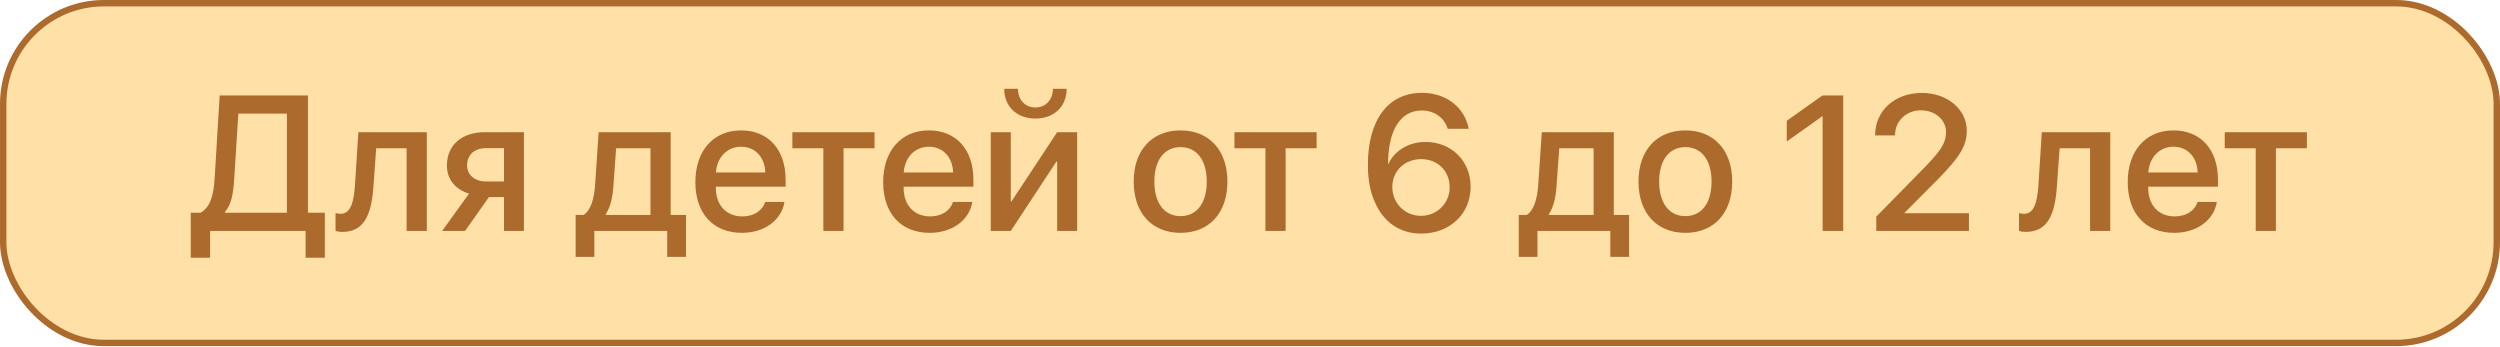
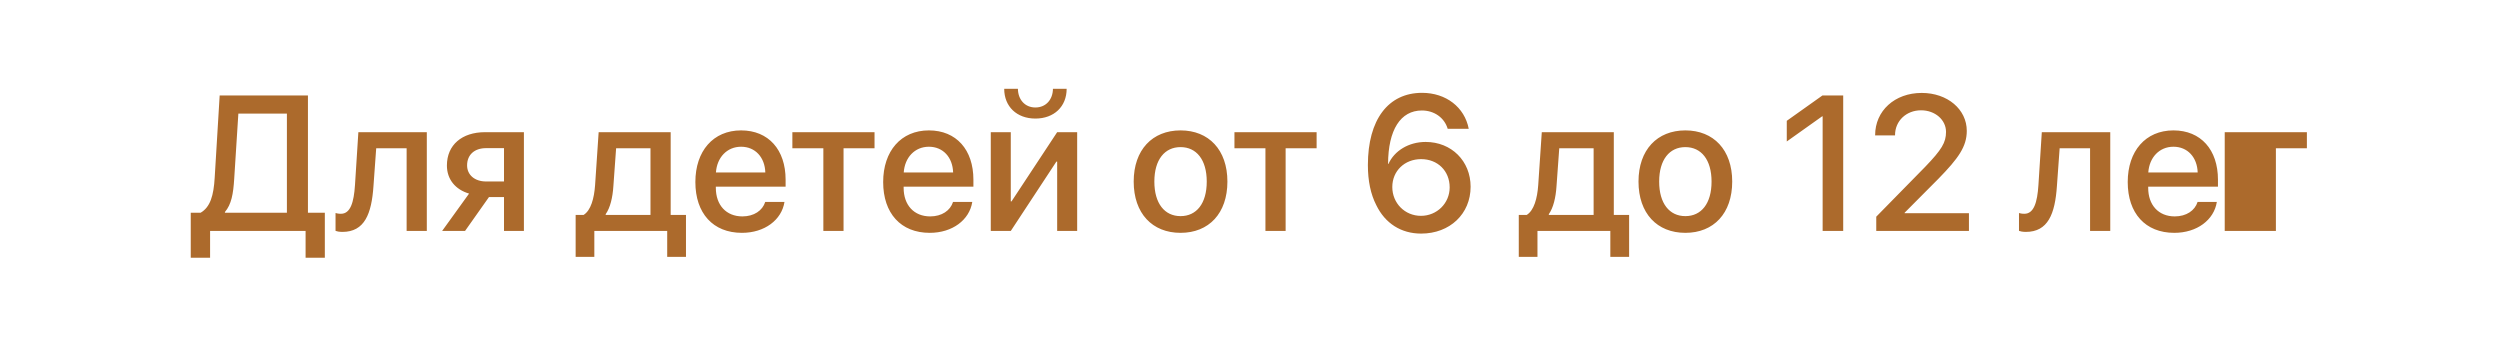
<svg xmlns="http://www.w3.org/2000/svg" width="505" height="70" viewBox="0 0 505 70" fill="none">
-   <rect x="0.647" y="0.647" width="503.705" height="68.628" rx="20.348" fill="#FFE1A7" stroke="#AC6A2C" stroke-width="1.295" />
-   <path d="M47.313 36.07C47.123 39.181 46.744 41.286 45.435 42.823V42.974H57.954V22.945H48.148L47.313 36.07ZM42.438 46.654V52.06H38.531V42.974H40.523C42.476 41.837 43.159 39.503 43.368 35.881L44.373 19.284H62.203V42.974H65.617V52.06H61.729V46.654H42.438ZM75.442 37.569C75.063 43.221 73.641 46.844 69.164 46.844C68.5 46.844 68.026 46.73 67.779 46.635V43.031C67.969 43.088 68.349 43.183 68.861 43.183C70.795 43.183 71.478 40.869 71.706 37.398L72.389 26.7H86.216V46.654H82.138V29.944H75.993L75.442 37.569ZM98.185 36.658H101.808V29.925H98.185C95.852 29.925 94.353 31.252 94.353 33.415C94.353 35.312 95.871 36.658 98.185 36.658ZM101.808 46.654V39.807H98.773L93.936 46.654H89.308L94.752 39.105C91.983 38.289 90.275 36.222 90.275 33.434C90.275 29.28 93.31 26.7 97.976 26.7H105.829V46.654H101.808ZM131.398 43.411V29.944H124.455L123.905 37.569C123.754 39.921 123.26 41.969 122.35 43.259V43.411H131.398ZM120.055 51.889H116.28V43.411H117.893C119.353 42.5 120.017 40.091 120.207 37.398L120.927 26.7H135.476V43.411H138.568V51.889H134.774V46.654H120.055V51.889ZM149.702 29.64C146.838 29.64 144.827 31.821 144.618 34.837H154.595C154.501 31.784 152.566 29.64 149.702 29.64ZM154.576 40.793H158.465C157.896 44.435 154.444 47.034 149.872 47.034C144.011 47.034 140.464 43.069 140.464 36.772C140.464 30.513 144.068 26.34 149.702 26.34C155.24 26.34 158.692 30.247 158.692 36.298V37.702H144.599V37.948C144.599 41.419 146.686 43.714 149.967 43.714C152.3 43.714 154.026 42.538 154.576 40.793ZM176.655 26.7V29.944H170.396V46.654H166.317V29.944H160.058V26.7H176.655ZM187.637 29.64C184.773 29.64 182.763 31.821 182.554 34.837H192.531C192.436 31.784 190.502 29.64 187.637 29.64ZM192.512 40.793H196.401C195.831 44.435 192.379 47.034 187.808 47.034C181.947 47.034 178.4 43.069 178.4 36.772C178.4 30.513 182.004 26.34 187.637 26.34C193.176 26.34 196.628 30.247 196.628 36.298V37.702H182.535V37.948C182.535 41.419 184.621 43.714 187.903 43.714C190.236 43.714 191.962 42.538 192.512 40.793ZM204.177 46.654H200.137V26.7H204.177V40.679H204.329L213.547 26.7H217.588V46.654H213.547V32.637H213.396L204.177 46.654ZM202.85 17.937H205.619C205.638 20.08 207.004 21.712 209.147 21.712C211.309 21.712 212.675 20.08 212.694 17.937H215.463C215.463 21.522 212.921 23.95 209.147 23.95C205.391 23.95 202.85 21.522 202.85 17.937ZM238.471 47.034C232.762 47.034 229.006 43.107 229.006 36.677C229.006 30.266 232.781 26.34 238.471 26.34C244.162 26.34 247.936 30.266 247.936 36.677C247.936 43.107 244.181 47.034 238.471 47.034ZM238.471 43.657C241.696 43.657 243.763 41.116 243.763 36.677C243.763 32.258 241.677 29.716 238.471 29.716C235.266 29.716 233.179 32.258 233.179 36.677C233.179 41.116 235.266 43.657 238.471 43.657ZM265.956 26.7V29.944H259.696V46.654H255.618V29.944H249.359V26.7H265.956ZM287.067 47.185C283.027 47.185 279.783 45.118 278 41.419C276.881 39.238 276.312 36.544 276.312 33.339C276.312 24.177 280.409 18.753 287.256 18.753C292.093 18.753 295.849 21.655 296.684 26.017H292.435C291.771 23.779 289.722 22.319 287.219 22.319C282.913 22.319 280.409 26.226 280.39 33.111H280.466C281.661 30.456 284.563 28.673 287.977 28.673C293.193 28.673 297.063 32.523 297.063 37.72C297.063 43.202 292.871 47.185 287.067 47.185ZM287.029 43.6C290.253 43.6 292.833 41.059 292.833 37.853C292.833 34.534 290.424 32.144 287.067 32.144C283.728 32.144 281.244 34.534 281.244 37.777C281.244 41.021 283.766 43.6 287.029 43.6ZM321.911 43.411V29.944H314.969L314.418 37.569C314.267 39.921 313.774 41.969 312.863 43.259V43.411H321.911ZM310.568 51.889H306.793V43.411H308.406C309.866 42.5 310.53 40.091 310.72 37.398L311.44 26.7H325.989V43.411H329.081V51.889H325.287V46.654H310.568V51.889ZM340.442 47.034C334.733 47.034 330.977 43.107 330.977 36.677C330.977 30.266 334.752 26.34 340.442 26.34C346.133 26.34 349.907 30.266 349.907 36.677C349.907 43.107 346.152 47.034 340.442 47.034ZM340.442 43.657C343.667 43.657 345.734 41.116 345.734 36.677C345.734 32.258 343.648 29.716 340.442 29.716C337.237 29.716 335.15 32.258 335.15 36.677C335.15 41.116 337.237 43.657 340.442 43.657ZM368.173 46.654V23.495H368.078L360.928 28.578V24.405L368.135 19.284H372.327V46.654H368.173ZM378.776 27.307C378.776 22.375 382.741 18.772 388.184 18.772C393.401 18.772 397.289 22.091 397.289 26.435C397.289 29.621 395.582 31.992 391.58 36.089L384.732 42.974V43.069H397.725V46.654H379.004V43.771L388.886 33.699C392.225 30.228 393.097 28.787 393.097 26.643C393.097 24.215 390.897 22.281 388.052 22.281C385.055 22.281 382.798 24.443 382.798 27.288V27.345H378.776V27.307ZM415.498 37.569C415.119 43.221 413.696 46.844 409.22 46.844C408.556 46.844 408.082 46.73 407.835 46.635V43.031C408.025 43.088 408.404 43.183 408.916 43.183C410.851 43.183 411.534 40.869 411.761 37.398L412.444 26.7H426.272V46.654H422.194V29.944H416.048L415.498 37.569ZM439.037 29.64C436.173 29.64 434.162 31.821 433.954 34.837H443.931C443.836 31.784 441.901 29.64 439.037 29.64ZM443.912 40.793H447.8C447.231 44.435 443.779 47.034 439.208 47.034C433.347 47.034 429.8 43.069 429.8 36.772C429.8 30.513 433.404 26.34 439.037 26.34C444.576 26.34 448.028 30.247 448.028 36.298V37.702H433.935V37.948C433.935 41.419 436.021 43.714 439.303 43.714C441.636 43.714 443.362 42.538 443.912 40.793ZM465.991 26.7V29.944H459.731V46.654H455.653V29.944H449.394V26.7H465.991Z" fill="#AC6A2C" />
+   <path d="M47.313 36.07C47.123 39.181 46.744 41.286 45.435 42.823V42.974H57.954V22.945H48.148L47.313 36.07ZM42.438 46.654V52.06H38.531V42.974H40.523C42.476 41.837 43.159 39.503 43.368 35.881L44.373 19.284H62.203V42.974H65.617V52.06H61.729V46.654H42.438ZM75.442 37.569C75.063 43.221 73.641 46.844 69.164 46.844C68.5 46.844 68.026 46.73 67.779 46.635V43.031C67.969 43.088 68.349 43.183 68.861 43.183C70.795 43.183 71.478 40.869 71.706 37.398L72.389 26.7H86.216V46.654H82.138V29.944H75.993L75.442 37.569ZM98.185 36.658H101.808V29.925H98.185C95.852 29.925 94.353 31.252 94.353 33.415C94.353 35.312 95.871 36.658 98.185 36.658ZM101.808 46.654V39.807H98.773L93.936 46.654H89.308L94.752 39.105C91.983 38.289 90.275 36.222 90.275 33.434C90.275 29.28 93.31 26.7 97.976 26.7H105.829V46.654H101.808ZM131.398 43.411V29.944H124.455L123.905 37.569C123.754 39.921 123.26 41.969 122.35 43.259V43.411H131.398ZM120.055 51.889H116.28V43.411H117.893C119.353 42.5 120.017 40.091 120.207 37.398L120.927 26.7H135.476V43.411H138.568V51.889H134.774V46.654H120.055V51.889ZM149.702 29.64C146.838 29.64 144.827 31.821 144.618 34.837H154.595C154.501 31.784 152.566 29.64 149.702 29.64ZM154.576 40.793H158.465C157.896 44.435 154.444 47.034 149.872 47.034C144.011 47.034 140.464 43.069 140.464 36.772C140.464 30.513 144.068 26.34 149.702 26.34C155.24 26.34 158.692 30.247 158.692 36.298V37.702H144.599V37.948C144.599 41.419 146.686 43.714 149.967 43.714C152.3 43.714 154.026 42.538 154.576 40.793ZM176.655 26.7V29.944H170.396V46.654H166.317V29.944H160.058V26.7H176.655ZM187.637 29.64C184.773 29.64 182.763 31.821 182.554 34.837H192.531C192.436 31.784 190.502 29.64 187.637 29.64ZM192.512 40.793H196.401C195.831 44.435 192.379 47.034 187.808 47.034C181.947 47.034 178.4 43.069 178.4 36.772C178.4 30.513 182.004 26.34 187.637 26.34C193.176 26.34 196.628 30.247 196.628 36.298V37.702H182.535V37.948C182.535 41.419 184.621 43.714 187.903 43.714C190.236 43.714 191.962 42.538 192.512 40.793ZM204.177 46.654H200.137V26.7H204.177V40.679H204.329L213.547 26.7H217.588V46.654H213.547V32.637H213.396L204.177 46.654ZM202.85 17.937H205.619C205.638 20.08 207.004 21.712 209.147 21.712C211.309 21.712 212.675 20.08 212.694 17.937H215.463C215.463 21.522 212.921 23.95 209.147 23.95C205.391 23.95 202.85 21.522 202.85 17.937ZM238.471 47.034C232.762 47.034 229.006 43.107 229.006 36.677C229.006 30.266 232.781 26.34 238.471 26.34C244.162 26.34 247.936 30.266 247.936 36.677C247.936 43.107 244.181 47.034 238.471 47.034ZM238.471 43.657C241.696 43.657 243.763 41.116 243.763 36.677C243.763 32.258 241.677 29.716 238.471 29.716C235.266 29.716 233.179 32.258 233.179 36.677C233.179 41.116 235.266 43.657 238.471 43.657ZM265.956 26.7V29.944H259.696V46.654H255.618V29.944H249.359V26.7H265.956ZM287.067 47.185C283.027 47.185 279.783 45.118 278 41.419C276.881 39.238 276.312 36.544 276.312 33.339C276.312 24.177 280.409 18.753 287.256 18.753C292.093 18.753 295.849 21.655 296.684 26.017H292.435C291.771 23.779 289.722 22.319 287.219 22.319C282.913 22.319 280.409 26.226 280.39 33.111H280.466C281.661 30.456 284.563 28.673 287.977 28.673C293.193 28.673 297.063 32.523 297.063 37.72C297.063 43.202 292.871 47.185 287.067 47.185ZM287.029 43.6C290.253 43.6 292.833 41.059 292.833 37.853C292.833 34.534 290.424 32.144 287.067 32.144C283.728 32.144 281.244 34.534 281.244 37.777C281.244 41.021 283.766 43.6 287.029 43.6ZM321.911 43.411V29.944H314.969L314.418 37.569C314.267 39.921 313.774 41.969 312.863 43.259V43.411H321.911ZM310.568 51.889H306.793V43.411H308.406C309.866 42.5 310.53 40.091 310.72 37.398L311.44 26.7H325.989V43.411H329.081V51.889H325.287V46.654H310.568V51.889ZM340.442 47.034C334.733 47.034 330.977 43.107 330.977 36.677C330.977 30.266 334.752 26.34 340.442 26.34C346.133 26.34 349.907 30.266 349.907 36.677C349.907 43.107 346.152 47.034 340.442 47.034ZM340.442 43.657C343.667 43.657 345.734 41.116 345.734 36.677C345.734 32.258 343.648 29.716 340.442 29.716C337.237 29.716 335.15 32.258 335.15 36.677C335.15 41.116 337.237 43.657 340.442 43.657ZM368.173 46.654V23.495H368.078L360.928 28.578V24.405L368.135 19.284H372.327V46.654H368.173ZM378.776 27.307C378.776 22.375 382.741 18.772 388.184 18.772C393.401 18.772 397.289 22.091 397.289 26.435C397.289 29.621 395.582 31.992 391.58 36.089L384.732 42.974V43.069H397.725V46.654H379.004V43.771L388.886 33.699C392.225 30.228 393.097 28.787 393.097 26.643C393.097 24.215 390.897 22.281 388.052 22.281C385.055 22.281 382.798 24.443 382.798 27.288V27.345H378.776V27.307ZM415.498 37.569C415.119 43.221 413.696 46.844 409.22 46.844C408.556 46.844 408.082 46.73 407.835 46.635V43.031C408.025 43.088 408.404 43.183 408.916 43.183C410.851 43.183 411.534 40.869 411.761 37.398L412.444 26.7H426.272V46.654H422.194V29.944H416.048L415.498 37.569ZM439.037 29.64C436.173 29.64 434.162 31.821 433.954 34.837H443.931C443.836 31.784 441.901 29.64 439.037 29.64ZM443.912 40.793H447.8C447.231 44.435 443.779 47.034 439.208 47.034C433.347 47.034 429.8 43.069 429.8 36.772C429.8 30.513 433.404 26.34 439.037 26.34C444.576 26.34 448.028 30.247 448.028 36.298V37.702H433.935V37.948C433.935 41.419 436.021 43.714 439.303 43.714C441.636 43.714 443.362 42.538 443.912 40.793ZM465.991 26.7V29.944H459.731V46.654H455.653H449.394V26.7H465.991Z" fill="#AC6A2C" />
</svg>